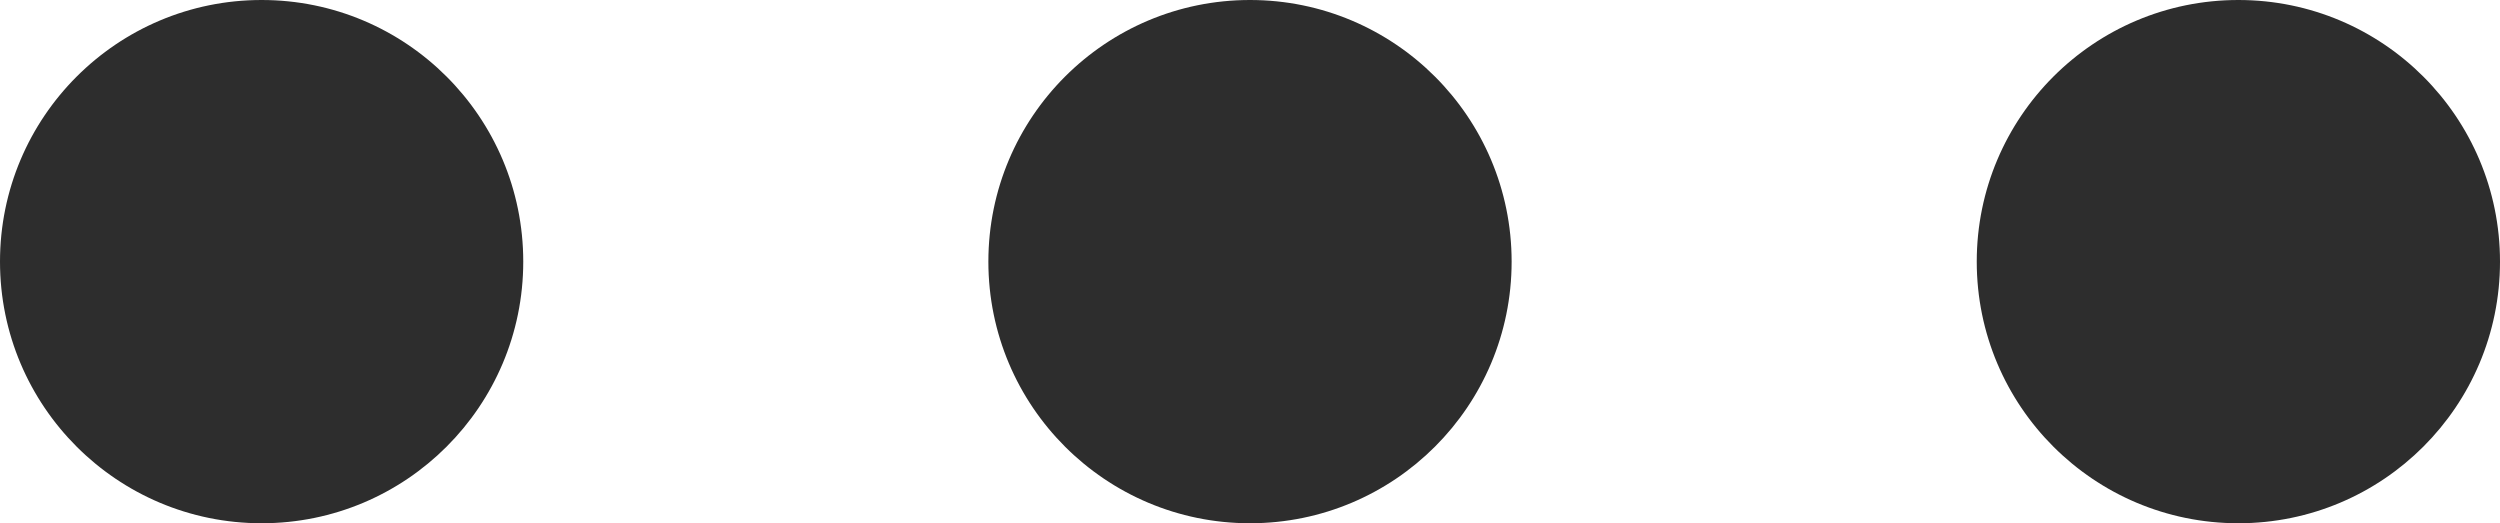
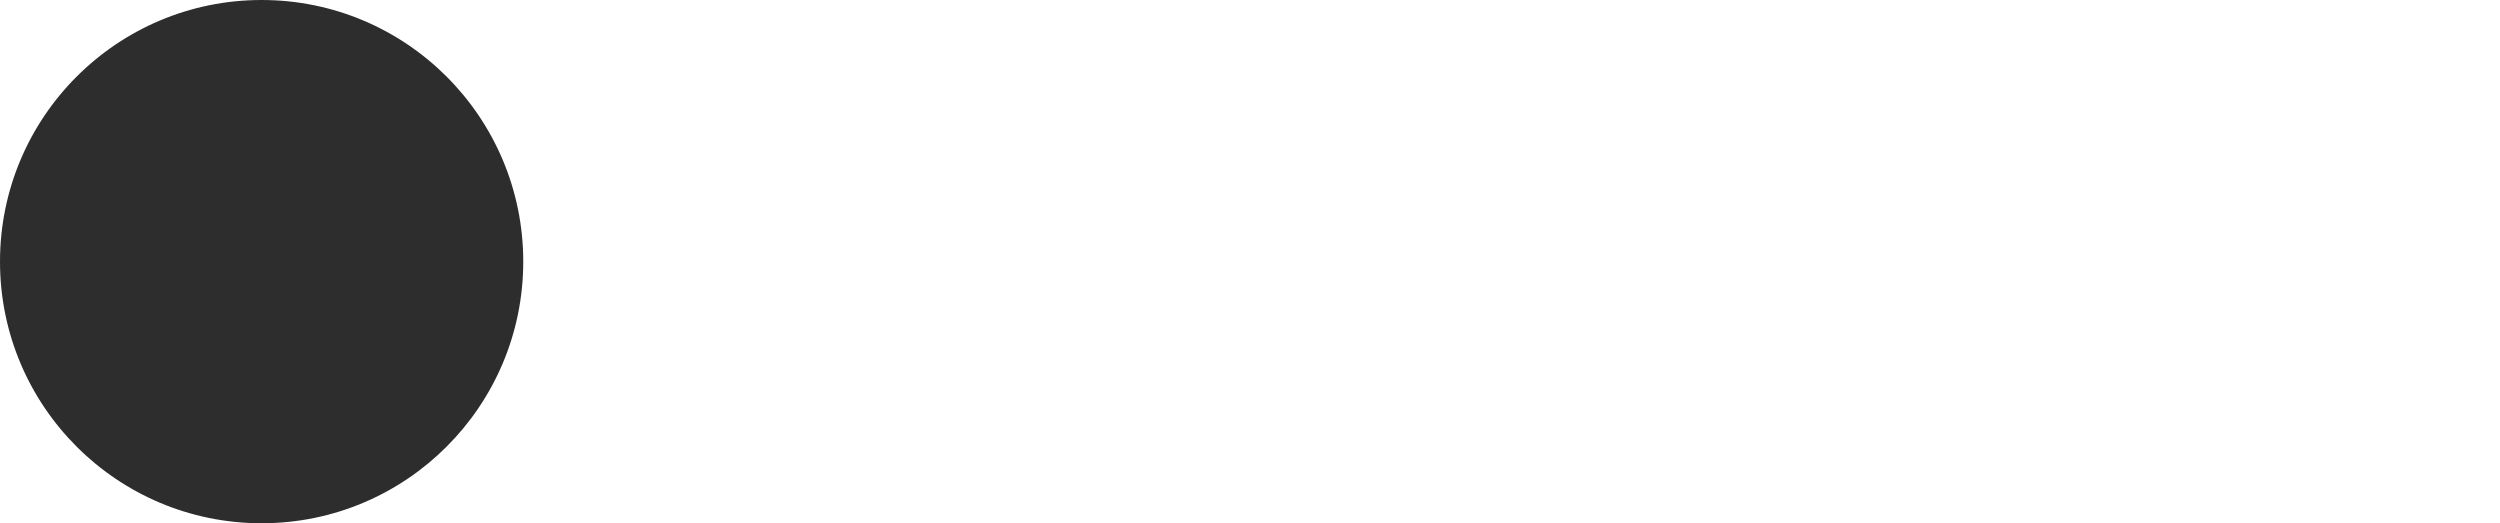
<svg xmlns="http://www.w3.org/2000/svg" id="b" width="43" height="9" viewBox="0 0 4.3 .9">
  <g id="c">
    <g>
      <circle cx=".45" cy=".45" r=".45" fill="#2d2d2d" />
-       <circle cx="2.15" cy=".45" r=".45" fill="#2d2d2d" />
-       <circle cx="3.85" cy=".45" r=".45" fill="#2d2d2d" />
    </g>
  </g>
</svg>